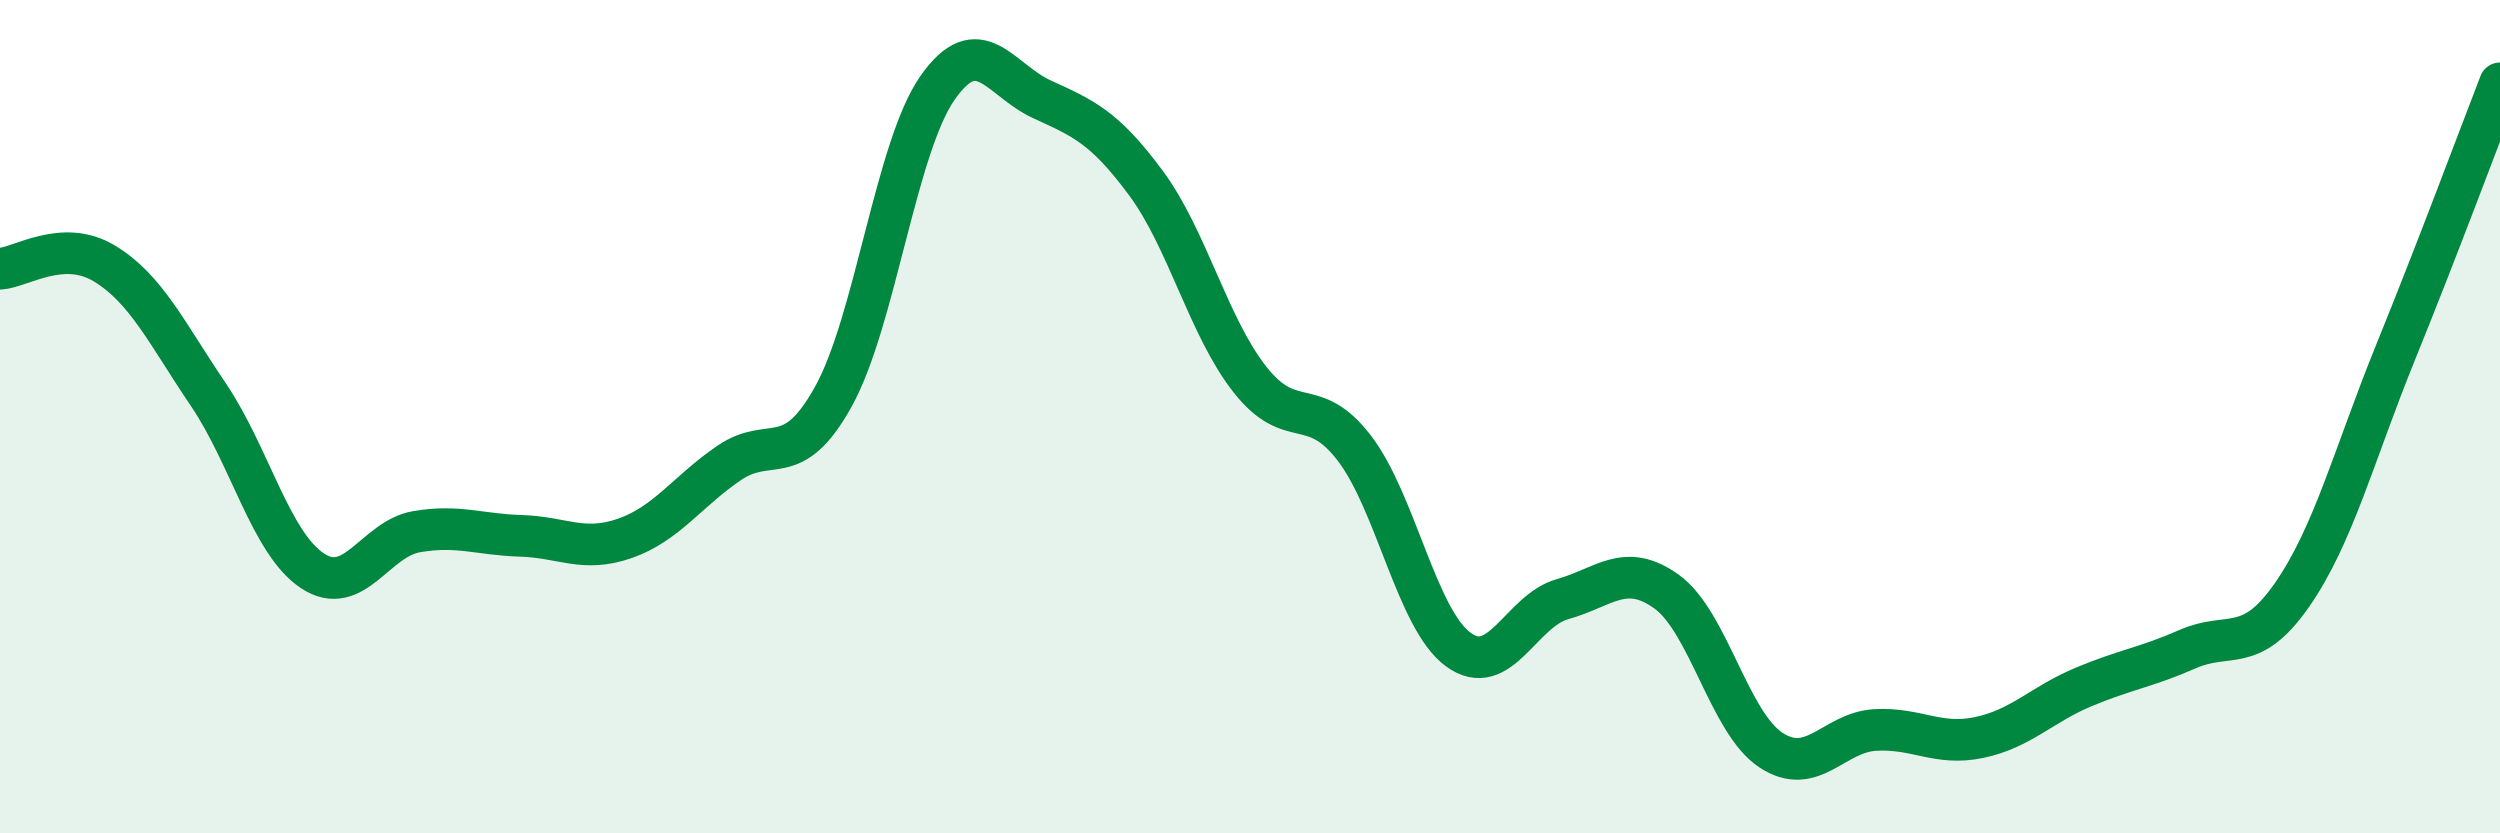
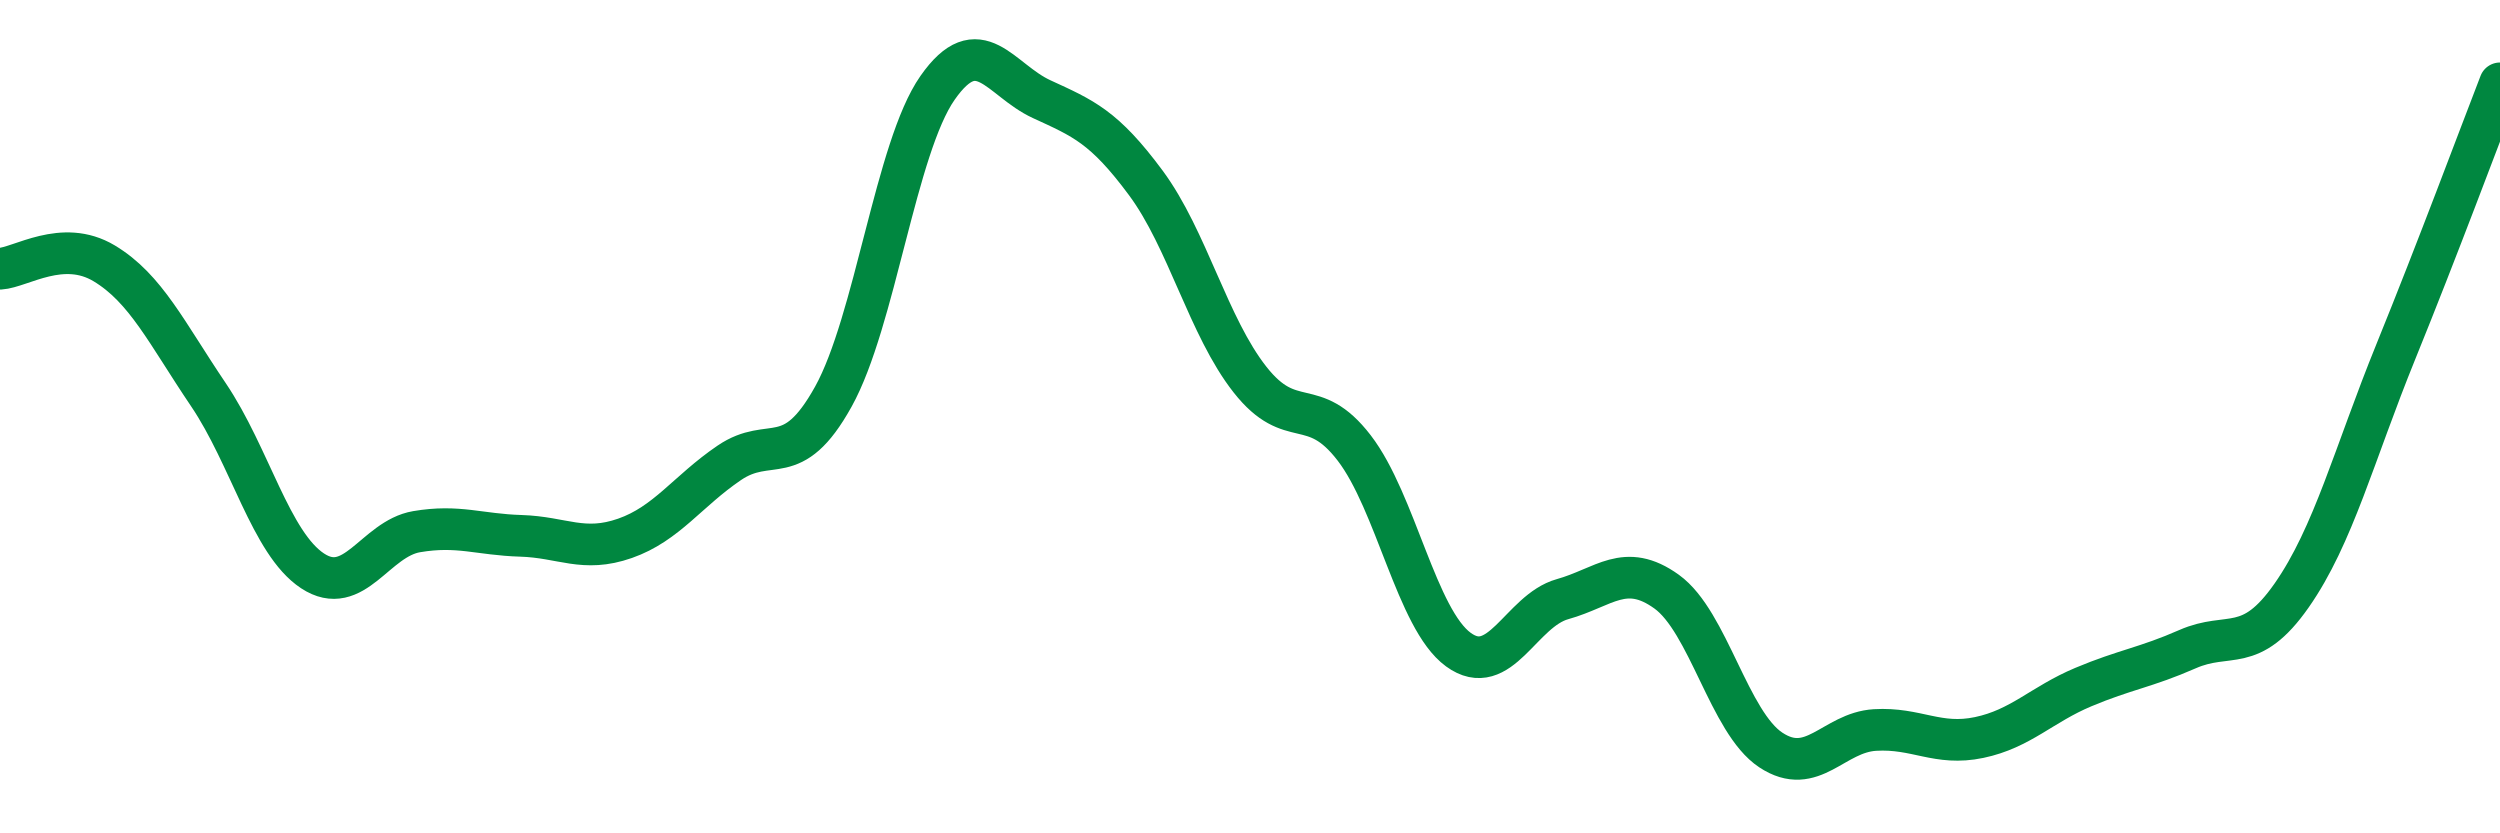
<svg xmlns="http://www.w3.org/2000/svg" width="60" height="20" viewBox="0 0 60 20">
-   <path d="M 0,6.45 C 0.5,6.42 1.5,5.72 2.5,6.32 C 3.5,6.92 4,7.99 5,9.47 C 6,10.95 6.5,13.04 7.5,13.7 C 8.5,14.36 9,12.93 10,12.76 C 11,12.59 11.5,12.83 12.5,12.86 C 13.5,12.89 14,13.27 15,12.92 C 16,12.57 16.5,11.79 17.5,11.11 C 18.5,10.43 19,11.32 20,9.52 C 21,7.72 21.5,3.54 22.5,2.11 C 23.5,0.68 24,1.92 25,2.38 C 26,2.84 26.5,3.04 27.5,4.39 C 28.5,5.74 29,7.84 30,9.11 C 31,10.38 31.5,9.45 32.5,10.75 C 33.5,12.05 34,14.86 35,15.59 C 36,16.32 36.5,14.66 37.5,14.38 C 38.5,14.1 39,13.48 40,14.2 C 41,14.92 41.5,17.34 42.5,18 C 43.5,18.66 44,17.58 45,17.52 C 46,17.46 46.5,17.91 47.5,17.7 C 48.5,17.49 49,16.91 50,16.49 C 51,16.07 51.5,16.02 52.5,15.58 C 53.5,15.14 54,15.72 55,14.29 C 56,12.86 56.5,10.9 57.5,8.44 C 58.5,5.98 59.5,3.29 60,2L60 20L0 20Z" fill="#008740" opacity="0.1" stroke-linecap="round" stroke-linejoin="round" />
  <path d="M 0,6.45 C 0.5,6.42 1.5,5.72 2.5,6.32 C 3.5,6.92 4,7.99 5,9.47 C 6,10.95 6.5,13.04 7.5,13.7 C 8.5,14.36 9,12.93 10,12.76 C 11,12.59 11.5,12.83 12.5,12.86 C 13.5,12.89 14,13.27 15,12.92 C 16,12.57 16.5,11.79 17.5,11.11 C 18.5,10.43 19,11.32 20,9.52 C 21,7.72 21.5,3.54 22.5,2.11 C 23.5,0.68 24,1.92 25,2.38 C 26,2.84 26.5,3.04 27.5,4.39 C 28.5,5.74 29,7.84 30,9.11 C 31,10.38 31.5,9.45 32.5,10.75 C 33.5,12.05 34,14.86 35,15.59 C 36,16.32 36.5,14.66 37.5,14.38 C 38.5,14.1 39,13.48 40,14.2 C 41,14.92 41.5,17.34 42.5,18 C 43.5,18.66 44,17.58 45,17.52 C 46,17.46 46.5,17.91 47.5,17.7 C 48.5,17.49 49,16.91 50,16.49 C 51,16.07 51.5,16.02 52.5,15.58 C 53.5,15.14 54,15.72 55,14.29 C 56,12.86 56.5,10.9 57.5,8.44 C 58.5,5.98 59.5,3.29 60,2" stroke="#008740" stroke-width="1" fill="none" stroke-linecap="round" stroke-linejoin="round" />
</svg>